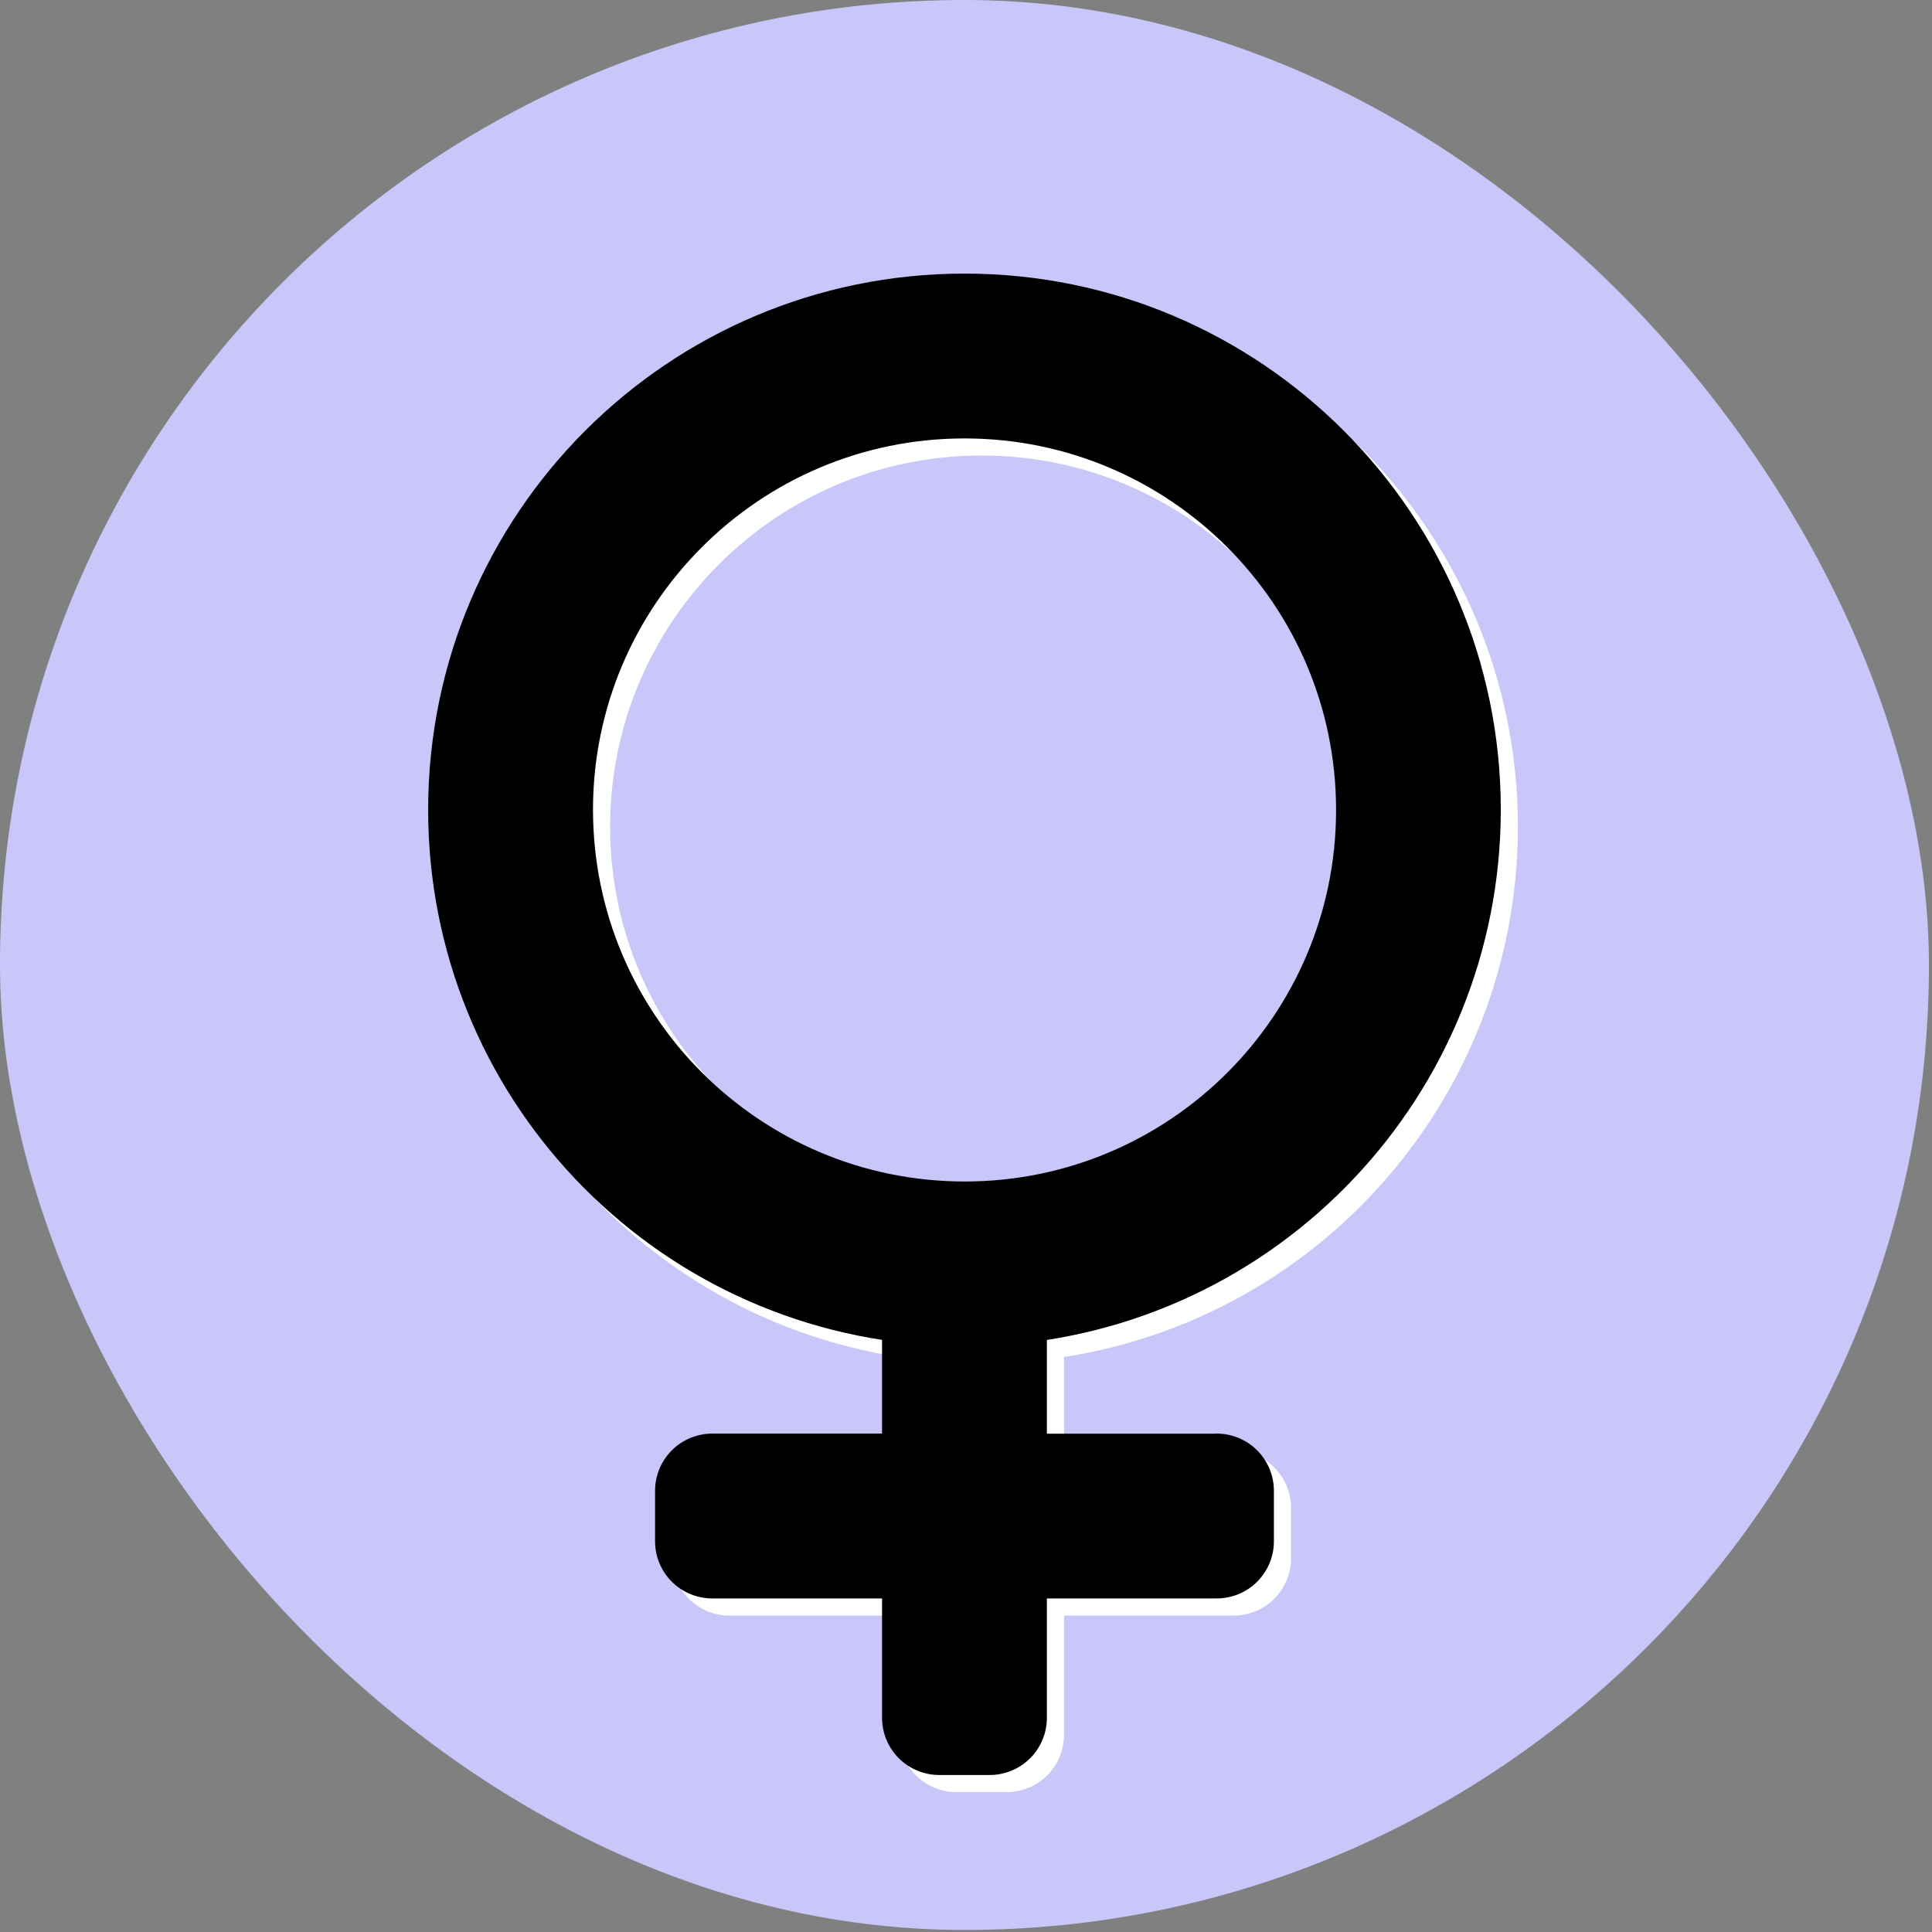
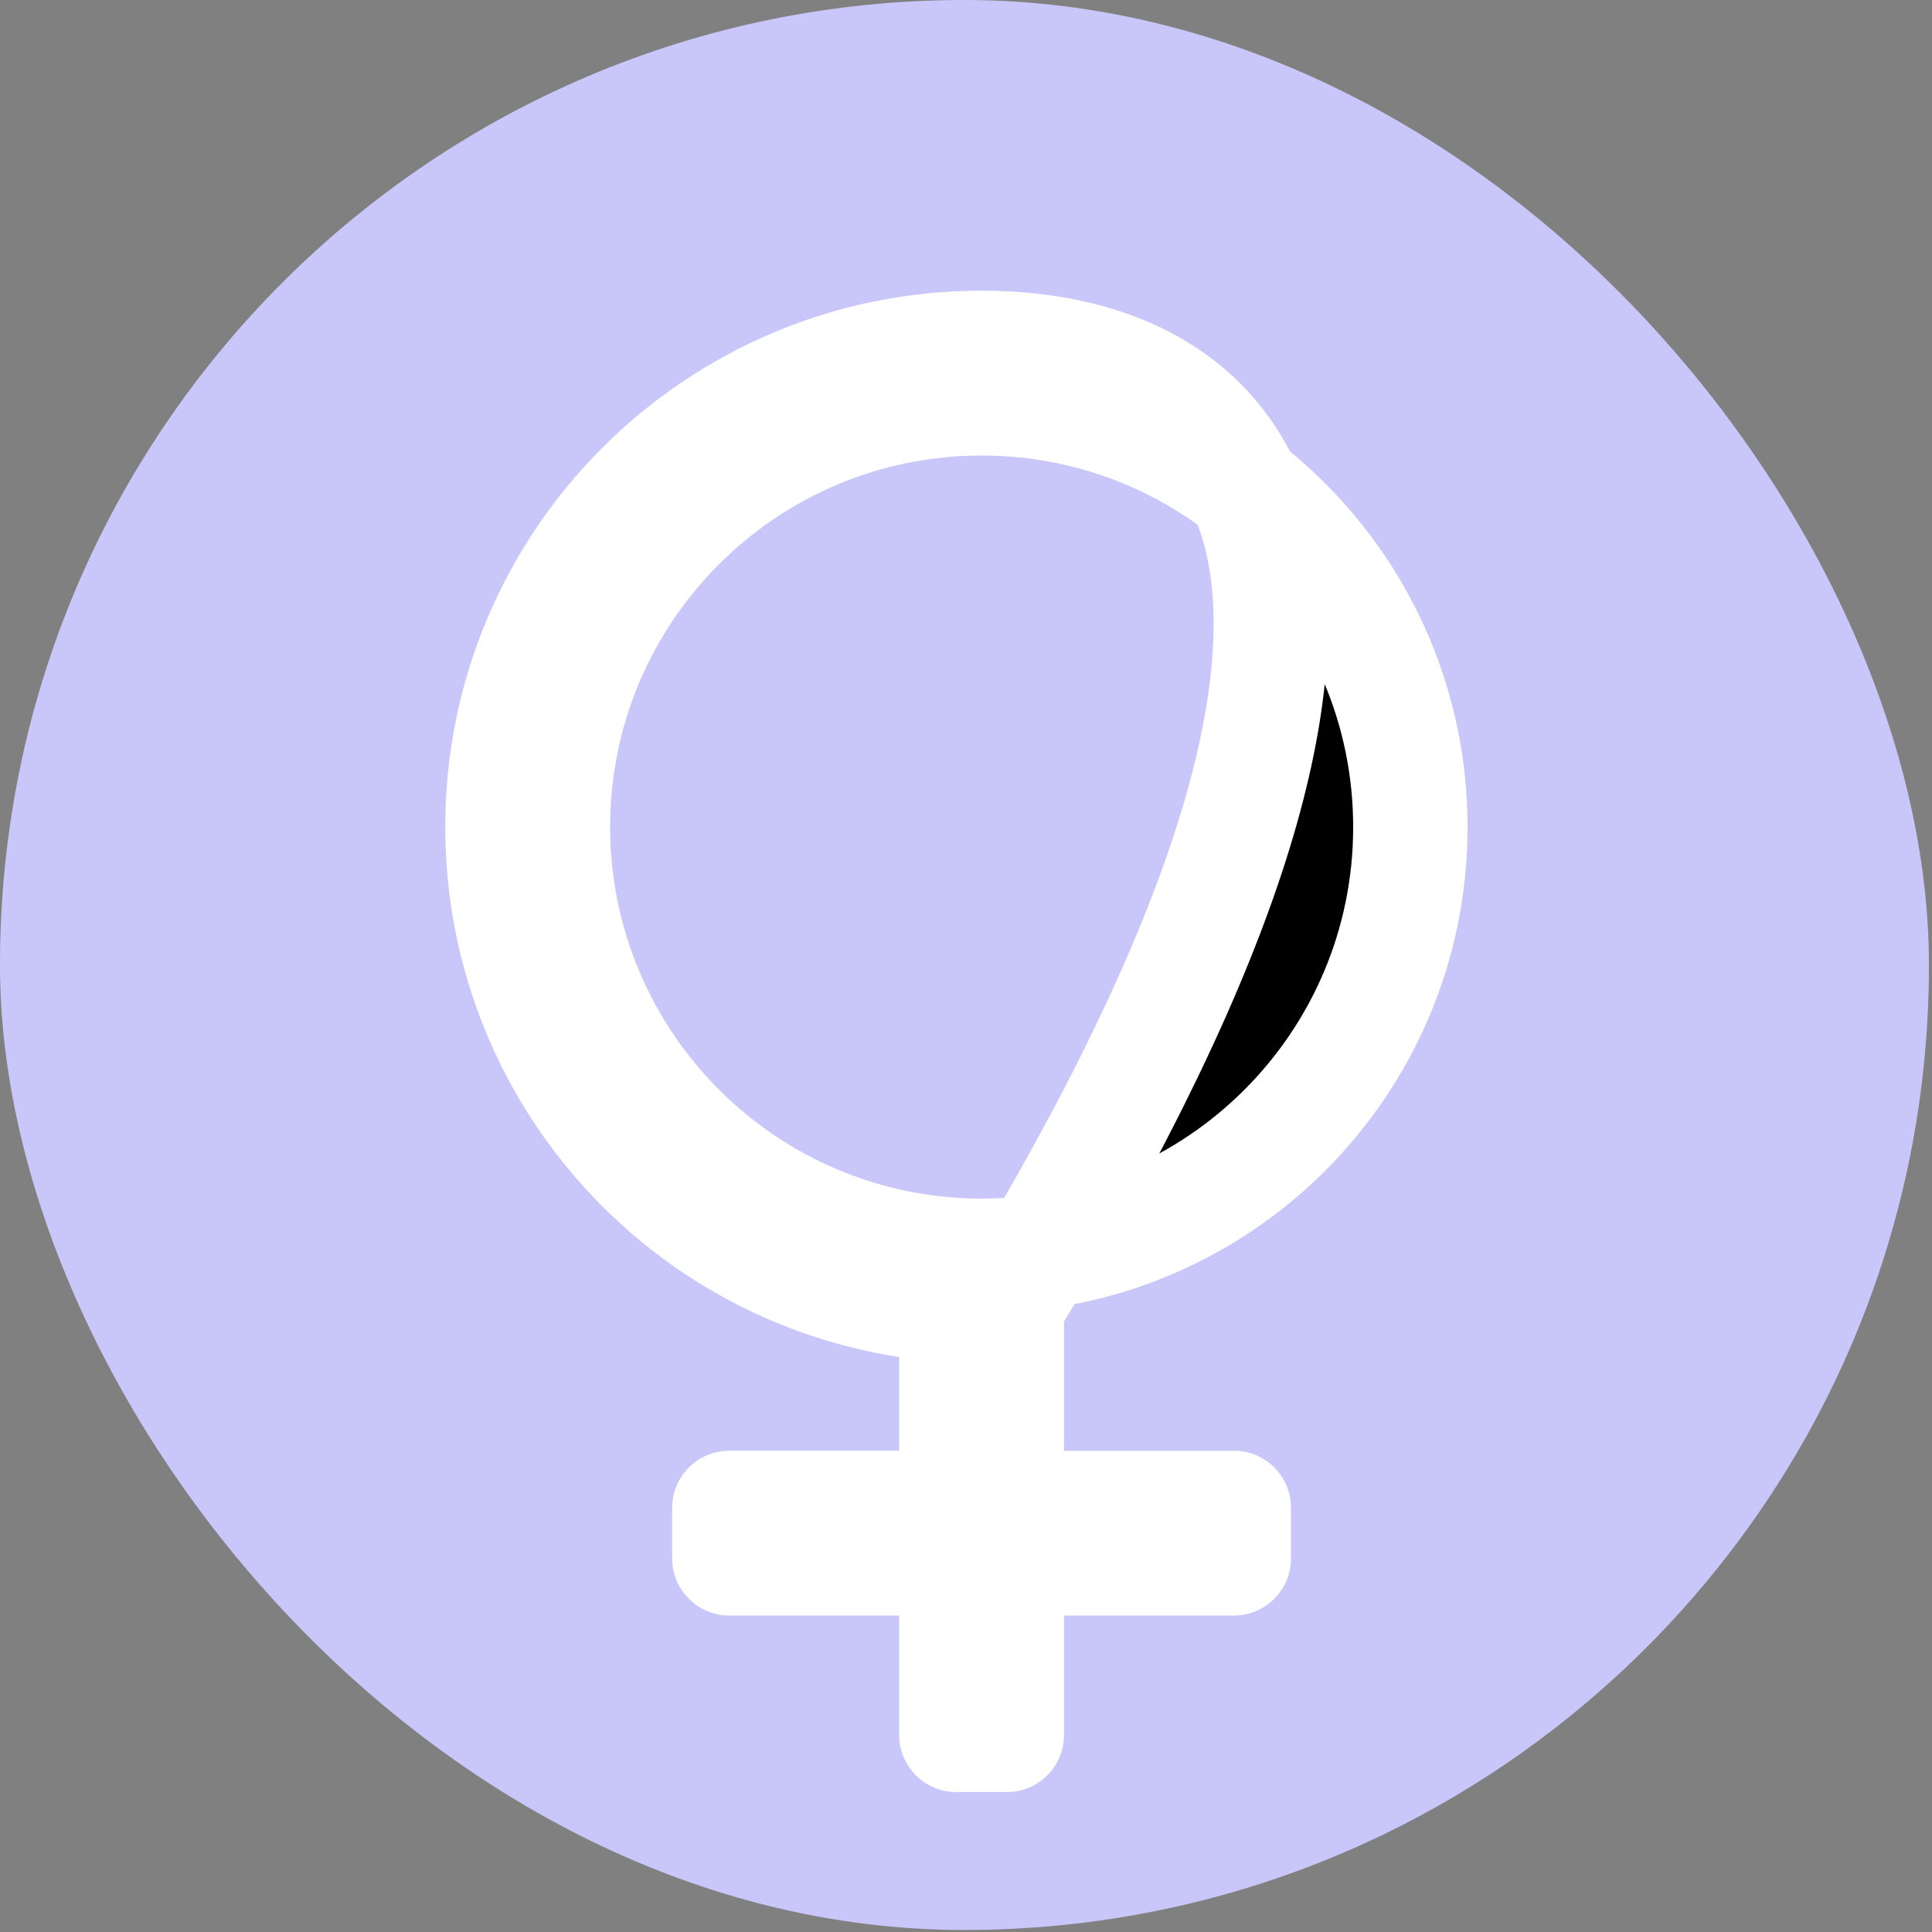
<svg xmlns="http://www.w3.org/2000/svg" width="113" height="113" viewBox="0 0 113 113" fill="none">
  <rect x="0" y="0" width="113" height="113" fill="#808080" stroke="none" />
  <rect width="112.82" height="112.882" rx="56.41" fill="#C9C7FA" />
-   <path d="M72.164 88.2H58.886V76.361C73.76 75.562 85.418 63.271 85.435 48.374C85.435 32.897 72.891 20.347 57.414 20.347C41.937 20.347 29.387 32.891 29.387 48.368C29.387 63.277 41.05 75.574 55.935 76.355V88.194H42.658V91.146H55.935V101.472H58.886V91.146H72.164V88.194V88.2ZM32.338 48.374C32.338 34.528 43.562 23.298 57.414 23.298C71.266 23.298 82.49 34.522 82.49 48.374C82.49 62.227 71.266 73.45 57.414 73.45C43.573 73.439 32.355 62.221 32.338 48.374Z" fill="black" stroke="white" stroke-width="6.69" stroke-linecap="square" stroke-linejoin="round" />
-   <path d="M71.164 87.2H57.886V75.361C72.76 74.562 84.418 62.271 84.435 47.374C84.435 31.897 71.891 19.347 56.414 19.347C40.937 19.347 28.387 31.891 28.387 47.368C28.387 62.277 40.05 74.574 54.935 75.355V87.194H41.658V90.146H54.935V100.472H57.886V90.146H71.164V87.194V87.2ZM31.338 47.374C31.338 33.528 42.562 22.298 56.414 22.298C70.266 22.298 81.49 33.522 81.49 47.374C81.49 61.227 70.266 72.45 56.414 72.45C42.573 72.439 31.355 61.221 31.338 47.374Z" fill="black" stroke="black" stroke-width="6.69" stroke-linecap="square" stroke-linejoin="round" />
+   <path d="M72.164 88.2H58.886V76.361C85.435 32.897 72.891 20.347 57.414 20.347C41.937 20.347 29.387 32.891 29.387 48.368C29.387 63.277 41.05 75.574 55.935 76.355V88.194H42.658V91.146H55.935V101.472H58.886V91.146H72.164V88.194V88.2ZM32.338 48.374C32.338 34.528 43.562 23.298 57.414 23.298C71.266 23.298 82.49 34.522 82.49 48.374C82.49 62.227 71.266 73.45 57.414 73.45C43.573 73.439 32.355 62.221 32.338 48.374Z" fill="black" stroke="white" stroke-width="6.69" stroke-linecap="square" stroke-linejoin="round" />
</svg>